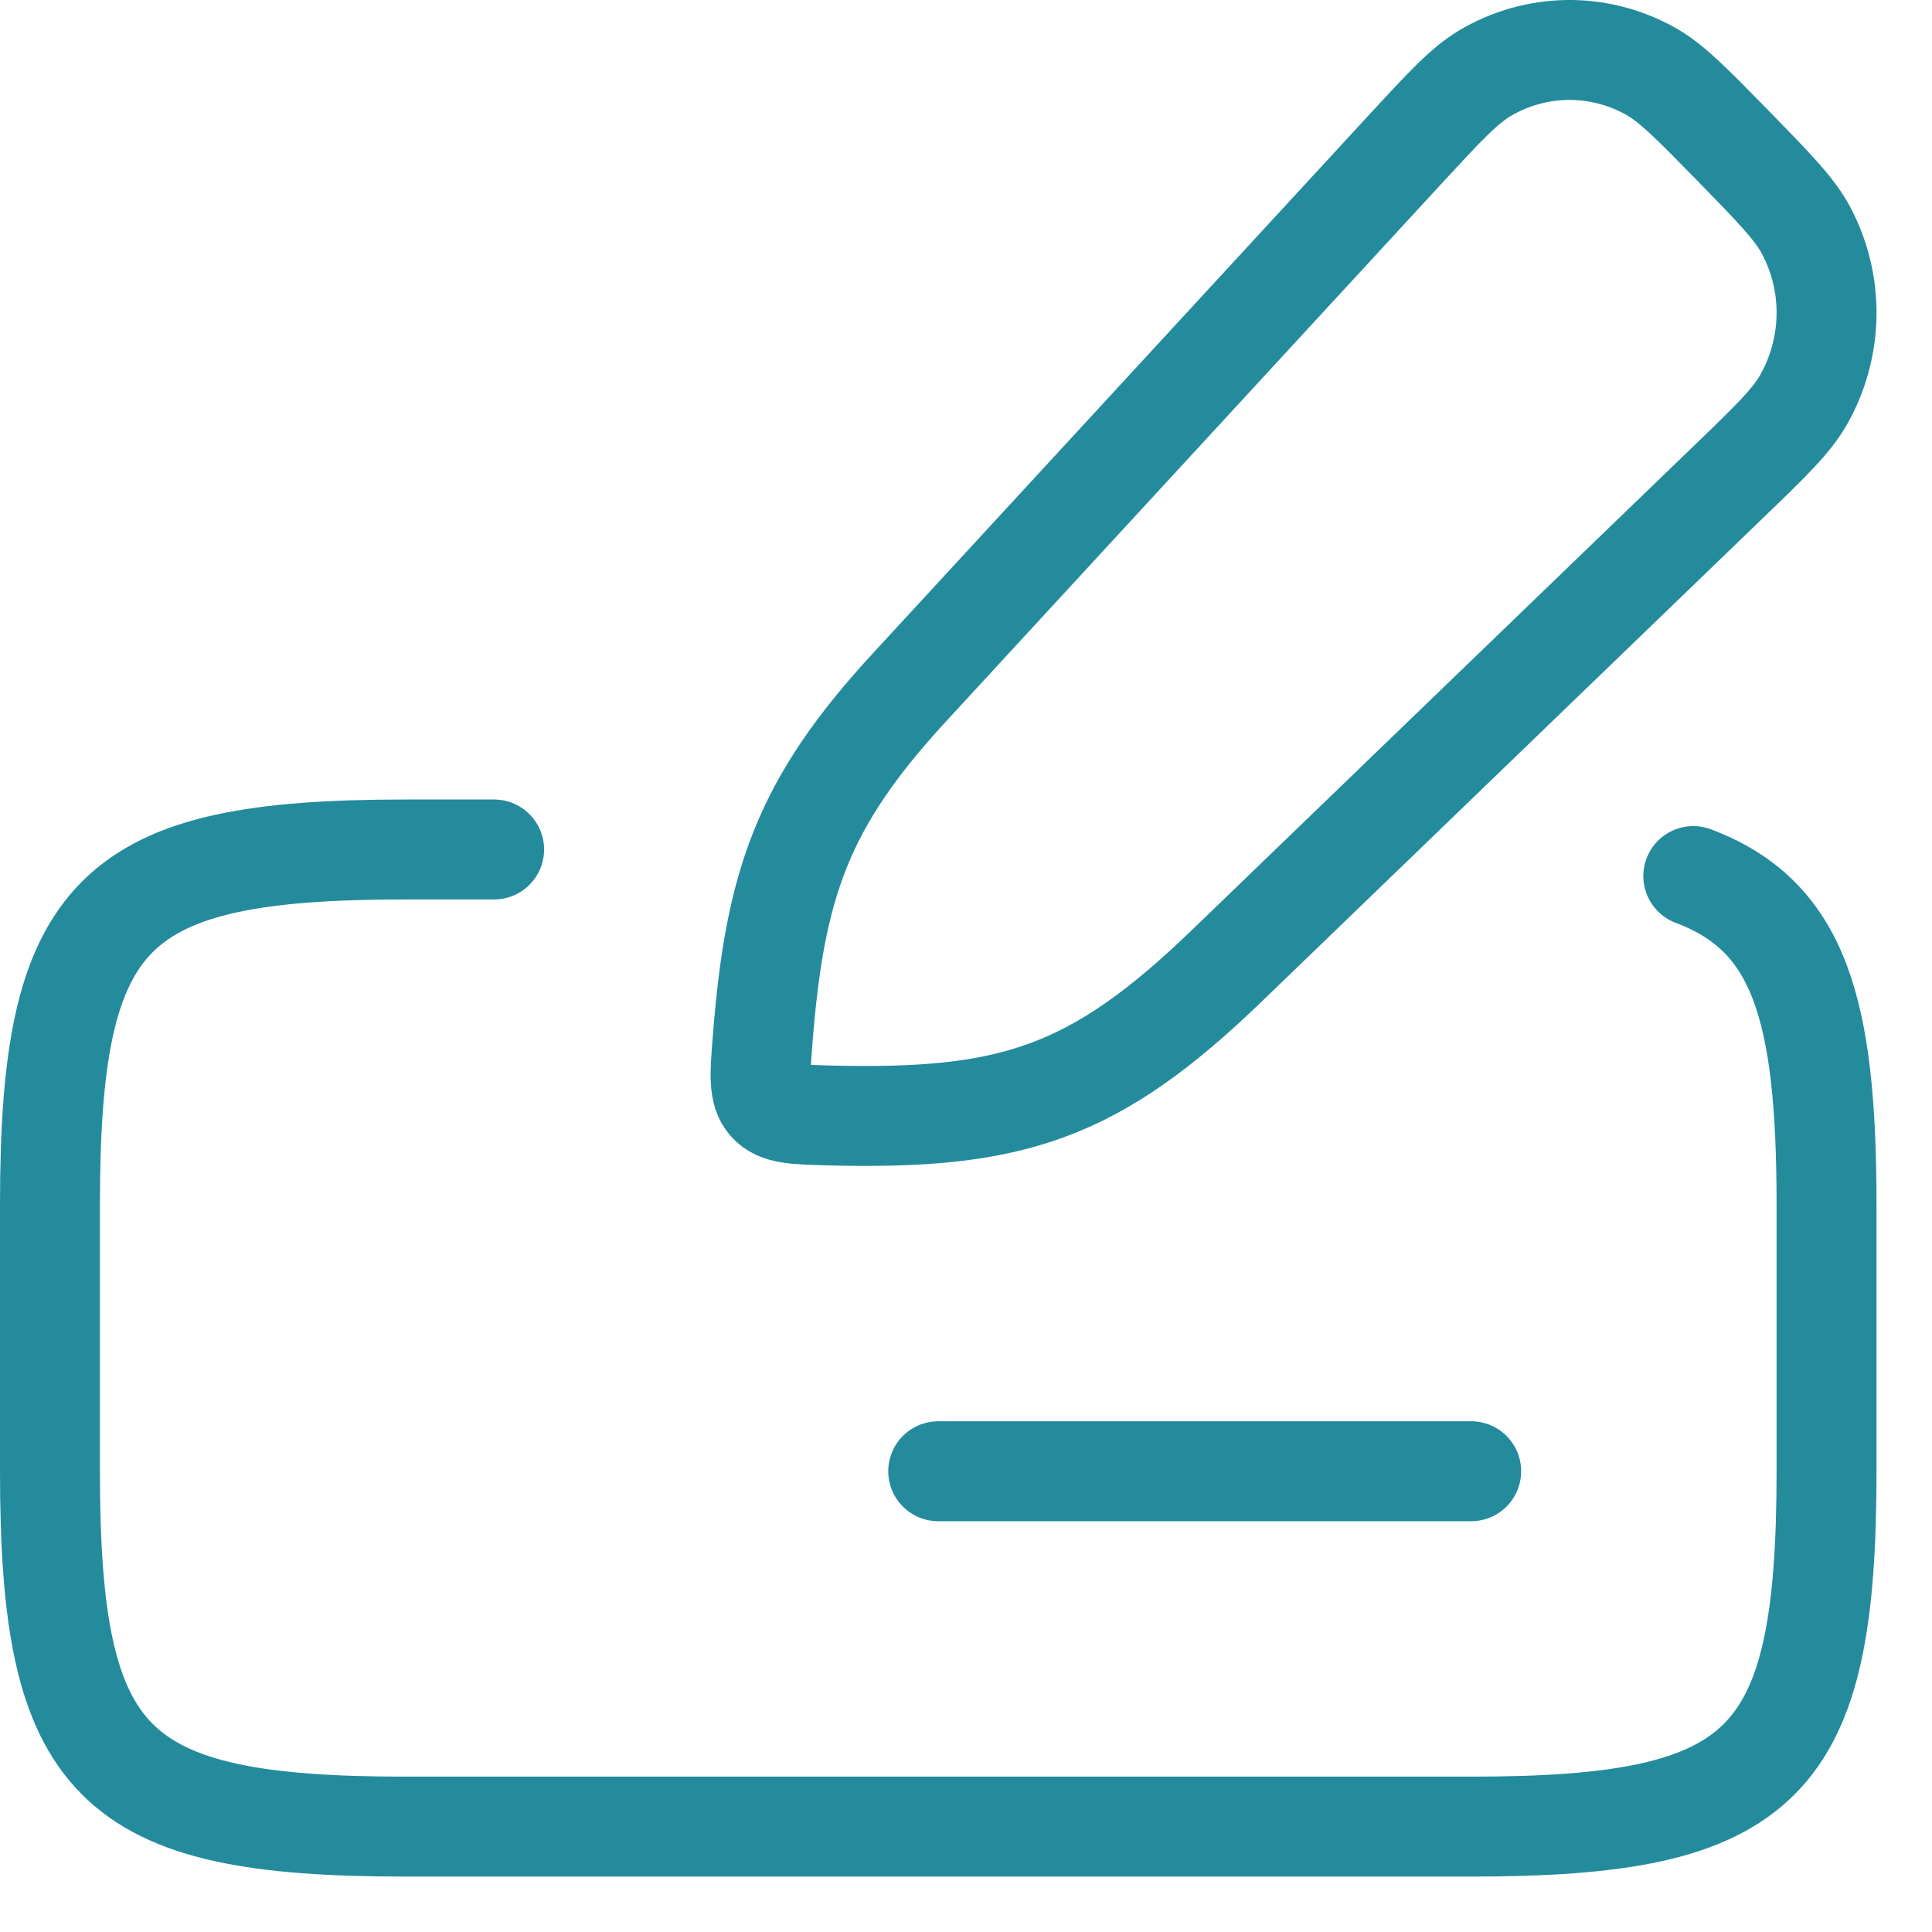
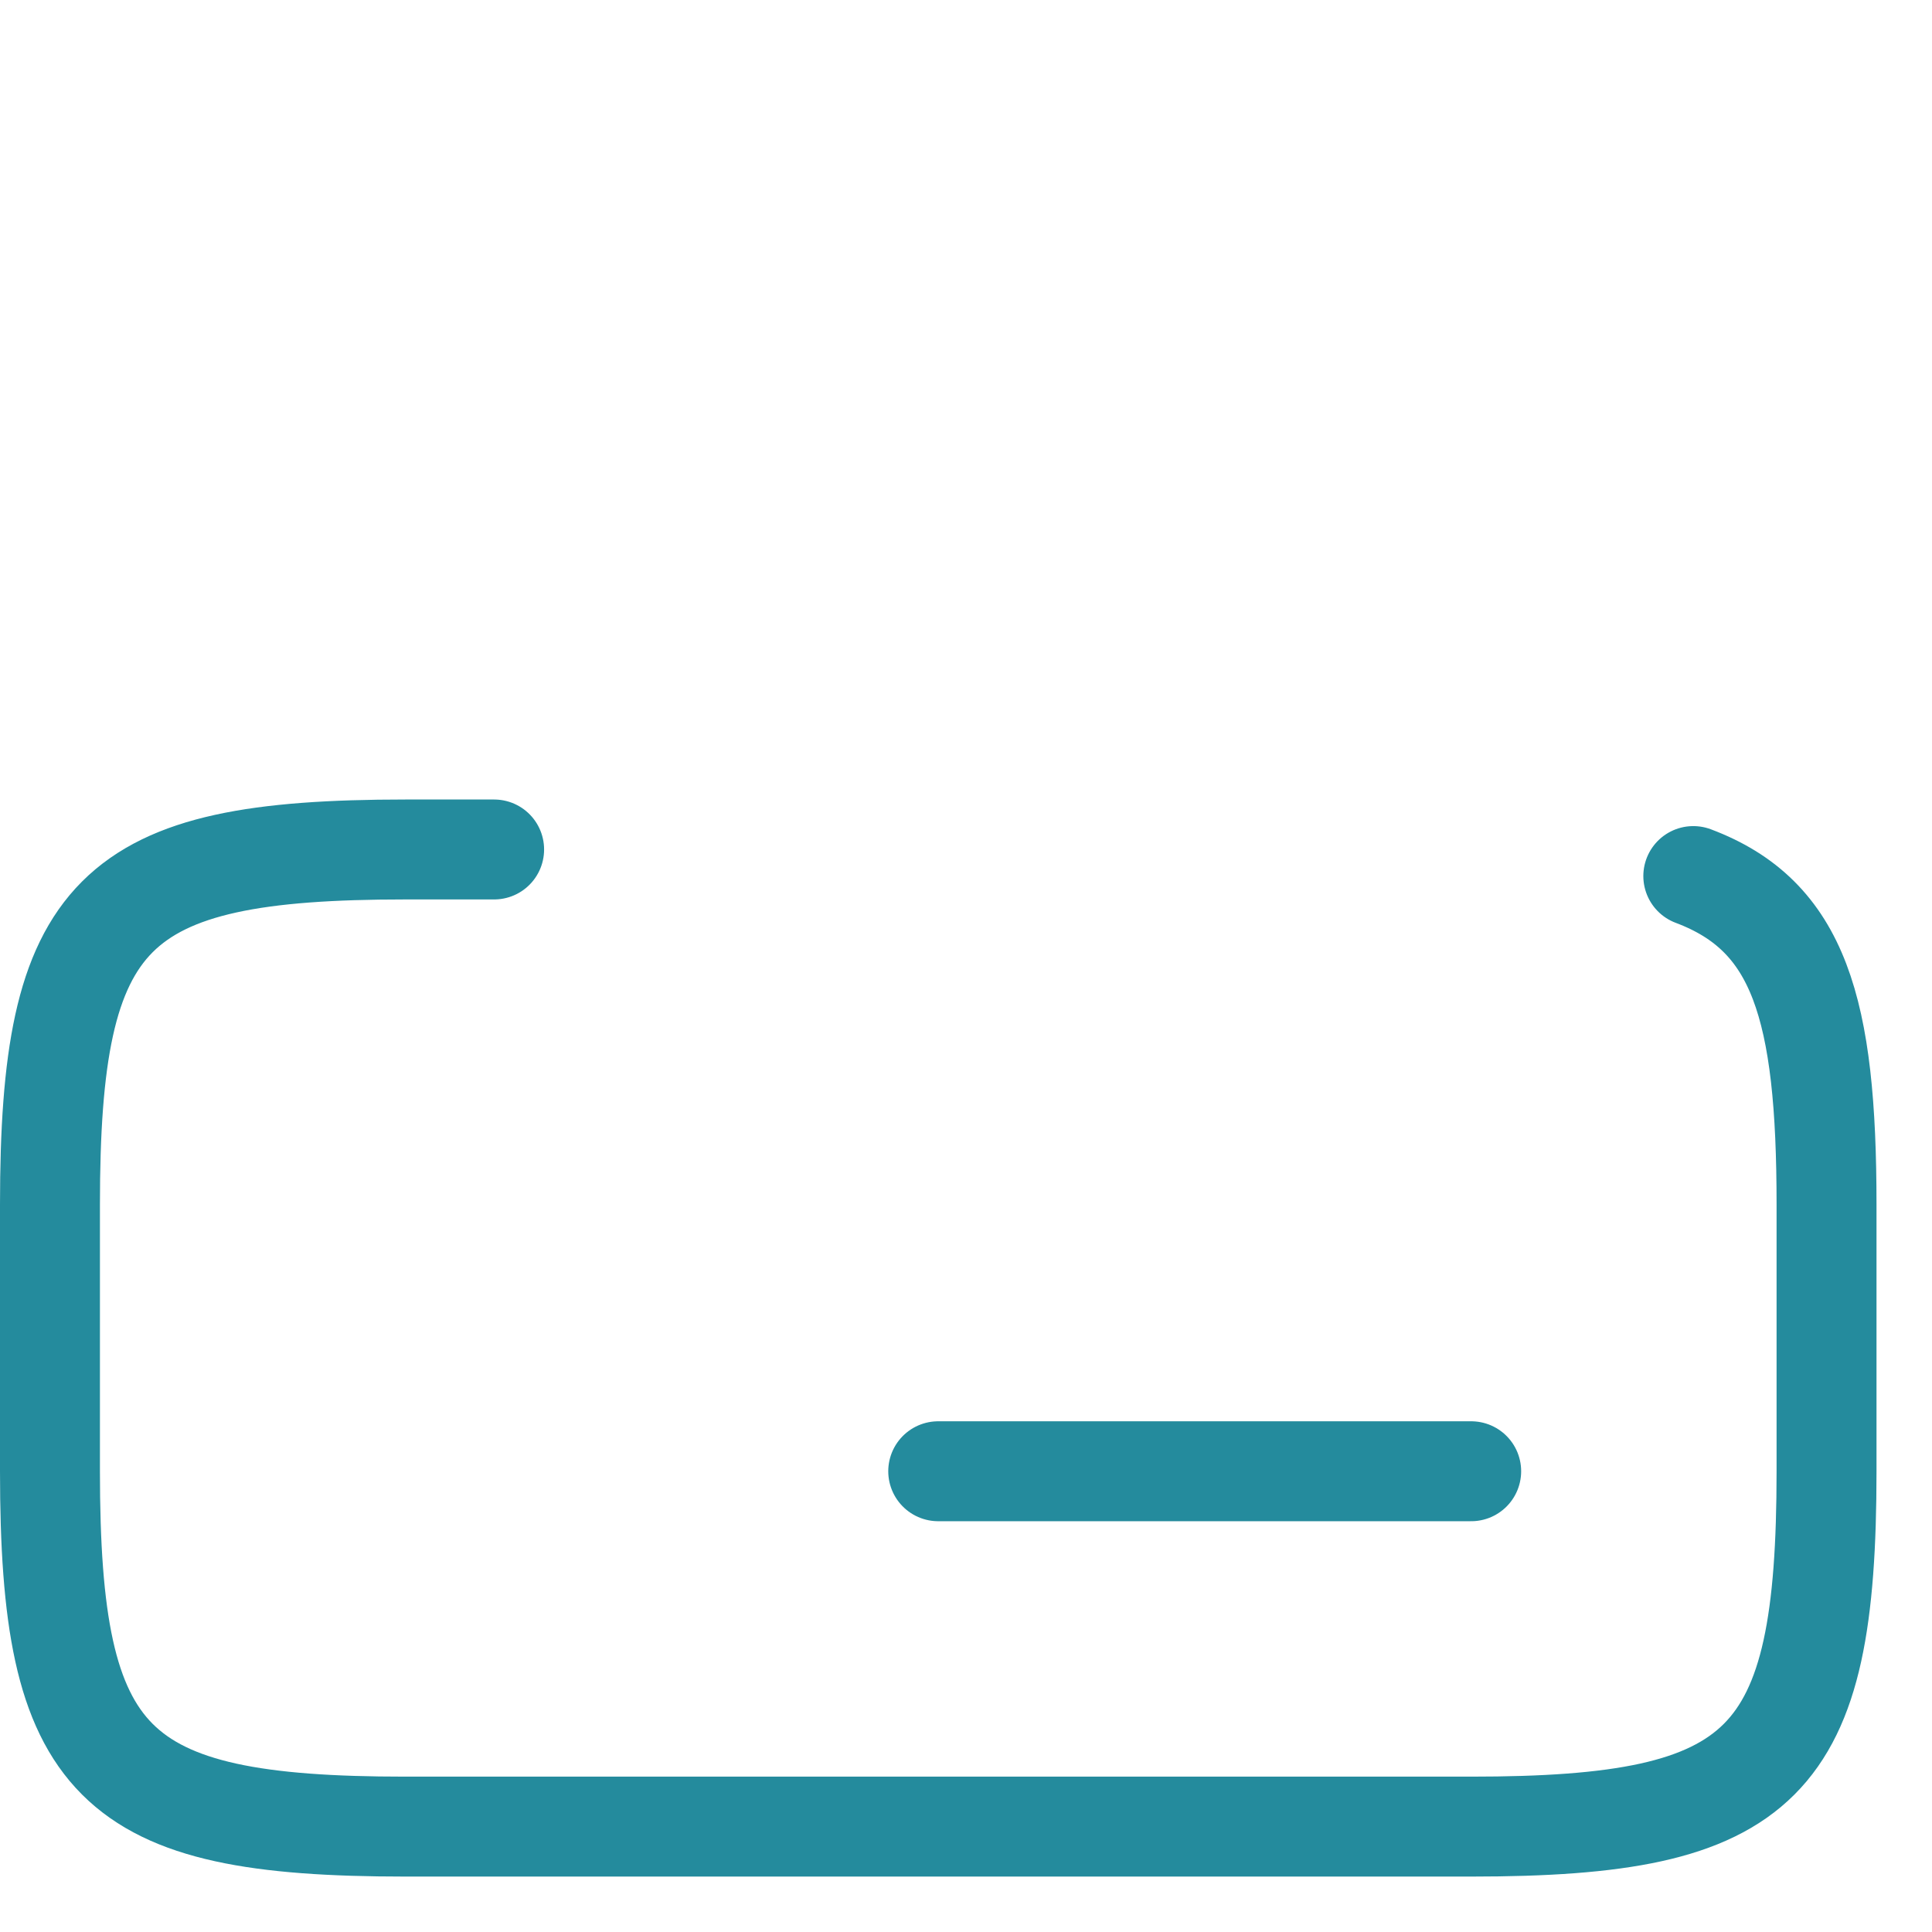
<svg xmlns="http://www.w3.org/2000/svg" width="29" height="29" viewBox="0 0 29 29" fill="none">
  <path d="M7.417 12.751H6.083C1.67 12.751 0.75 13.671 0.75 18.084V22.084C0.75 26.498 1.67 27.418 6.083 27.418H22.083C26.497 27.418 27.417 26.498 27.417 22.084V18.084C27.417 15.136 27.006 13.747 25.417 13.15M14.083 22.084H22.083" stroke="#248B9D" stroke-width="1.5" stroke-linecap="round" stroke-linejoin="round" />
-   <path d="M21.075 2.261C21.671 1.615 21.969 1.291 22.286 1.101C22.66 0.878 23.087 0.757 23.523 0.75C23.959 0.744 24.388 0.853 24.769 1.065C25.091 1.244 25.398 1.559 26.013 2.187C26.626 2.816 26.934 3.129 27.11 3.459C27.318 3.851 27.424 4.289 27.417 4.733C27.41 5.177 27.292 5.613 27.073 5.999C26.889 6.323 26.573 6.628 25.939 7.239L18.417 14.495C16.425 16.416 15.19 16.815 12.43 16.743C11.927 16.729 11.677 16.723 11.531 16.557C11.386 16.392 11.406 16.136 11.446 15.624C11.629 13.268 12.045 12.06 13.649 10.32L21.075 2.261Z" stroke="#248B9D" stroke-width="1.5" stroke-linejoin="round" />
</svg>